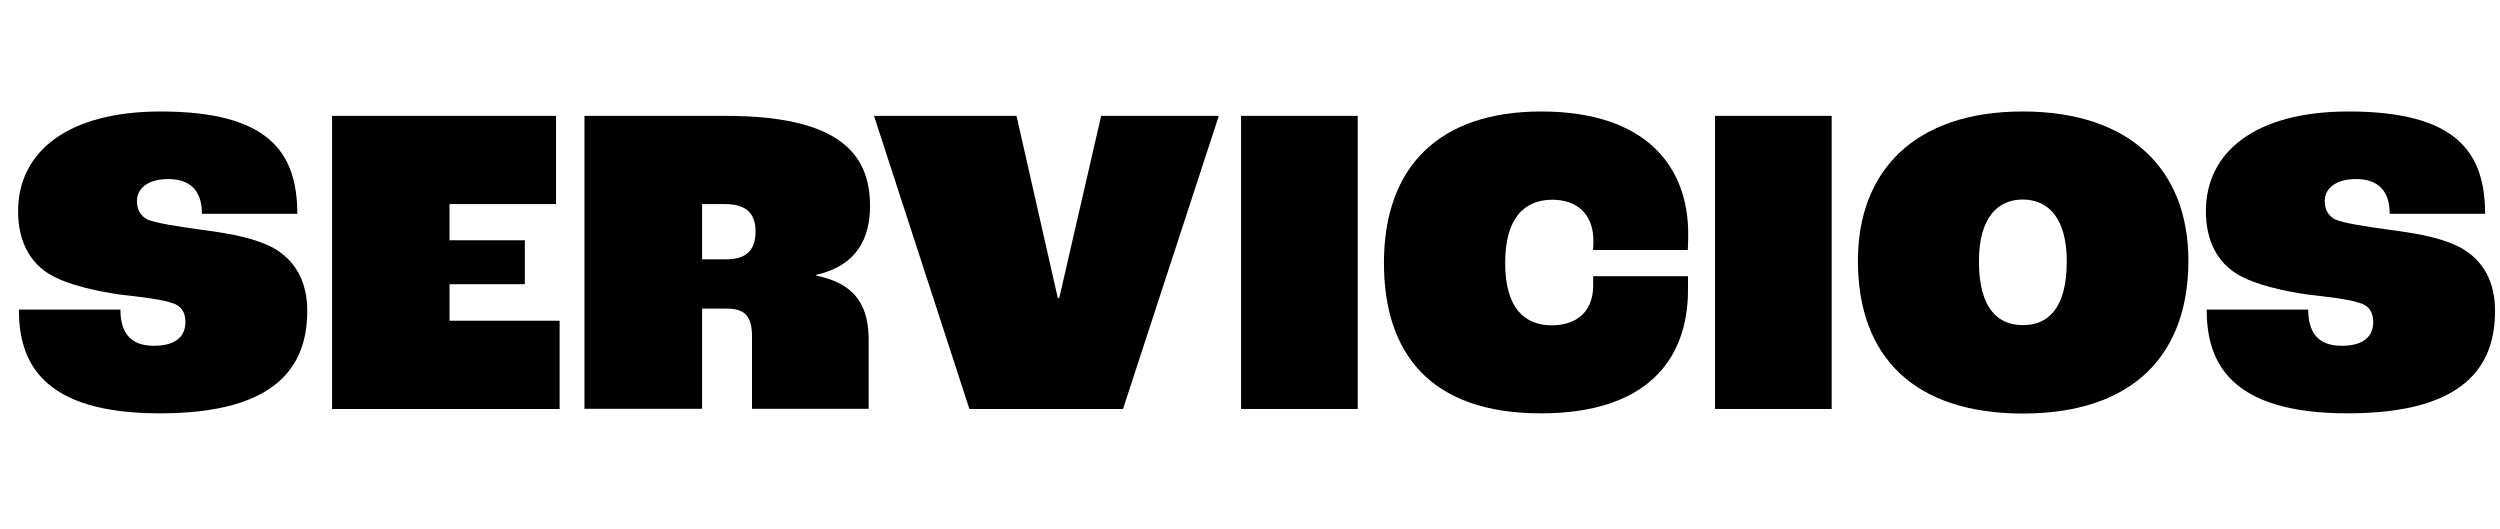
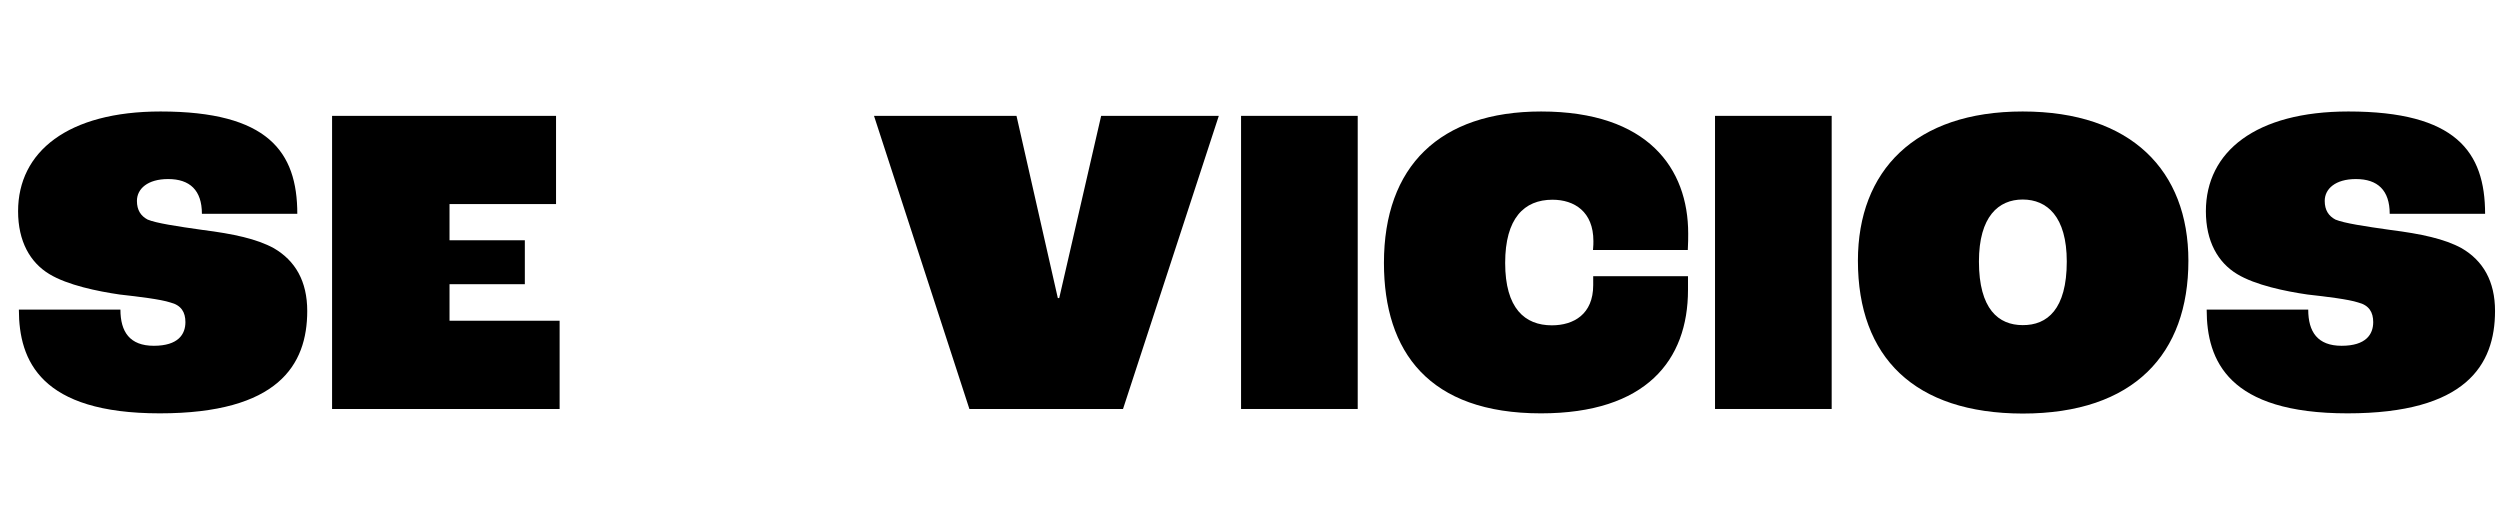
<svg xmlns="http://www.w3.org/2000/svg" version="1.1" id="Capa_1" x="0px" y="0px" viewBox="0 0 1258 266" style="enable-background:new 0 0 1258 266;" xml:space="preserve">
  <g>
    <path d="M9.5,155.8h51.1c0,11.2,4.7,18.2,16.8,18.2c12.3,0,15.9-5.8,15.9-11.9c0-4.9-2-8.5-7.6-9.9c-4.9-1.6-15.7-2.9-25.5-4   c-11-1.6-26.2-4.7-35.4-10.3c-9.6-5.8-15.7-16.4-15.7-31.6c0-30,25.1-50.2,71.7-50.2c54,0,68.8,20.2,68.8,51.5h-48   c0-11.9-6.1-17.5-17-17.5c-10.3,0-15.7,4.9-15.7,11c0,4.7,2,7.6,5.4,9.4c4.3,1.8,14.8,3.4,27.6,5.2c15.7,2,27.3,4.5,35.9,9.2   c10.8,6.3,16.8,16.6,16.8,31.6c0,27.3-14.8,51.5-74.2,51.5C20.5,208,9.5,181.6,9.5,155.8z" />
    <path d="M167.1,58.3h112.7v44.4h-53.6v18.2h37.9V143h-37.9v18.4h55.4v44.4H167.1V58.3z" />
-     <path d="M294.2,58.3H365c55.6,0,72.8,17.9,72.8,45.3c0,15.9-6.3,30-27.1,34.7v0.4c21.7,4.3,26.4,17.5,26.4,32.5v34.5h-58.7v-36.5   c0-10.3-3.8-13.9-12.8-13.9h-12.3v50.4h-59.2V58.3z M365.2,130.5c10.1,0,15-4.3,15-14.1c0-8.7-4.5-13.7-15.2-13.7h-11.7v27.8H365.2   z" />
    <path d="M439.8,58.3h71.7l20.8,91.7h0.7l21.1-91.7h59.2l-48.2,147.5h-77.3L439.8,58.3z" />
    <path d="M624.5,58.3h58.7v147.5h-58.7V58.3z" />
    <path d="M696.4,132.3c0-48.6,28-76.2,79.1-76.2c53.8,0,74,28.7,74,61.4c0,1.8,0,5.2-0.2,8.3h-47.7c0.2-2,0.2-3.6,0.2-4.5   c0-14.8-9.6-20.8-20.6-20.8c-14.3,0-23.8,9.4-23.8,31.8c0,22.9,9.9,31.4,23.5,31.4c11,0,20.8-5.6,20.8-20.2V139h47.7v6.9   c0,35.4-21.1,62.1-74,62.1C719.1,208,696.4,177.1,696.4,132.3z" />
    <path d="M863,58.3h58.7v147.5H863V58.3z" />
    <path d="M934.9,131.2c0-45.3,28.7-75.1,82.9-75.1c54.7,0,83.4,29.8,83.4,75.1c0,46.8-27.3,76.9-83.4,76.9   C963.4,208,934.9,179.8,934.9,131.2z M1040,131.6c0-22.6-9.9-31.2-22.2-31.2c-12.1,0-22,8.5-22,31.2c0,24,9.9,32,22,32   C1030.2,163.7,1040,155.6,1040,131.6z" />
    <path d="M1110.4,155.8h51.1c0,11.2,4.7,18.2,16.8,18.2c12.3,0,15.9-5.8,15.9-11.9c0-4.9-2-8.5-7.6-9.9c-4.9-1.6-15.7-2.9-25.5-4   c-11-1.6-26.2-4.7-35.4-10.3c-9.6-5.8-15.7-16.4-15.7-31.6c0-30,25.1-50.2,71.7-50.2c54,0,68.8,20.2,68.8,51.5h-48   c0-11.9-6.1-17.5-17-17.5c-10.3,0-15.7,4.9-15.7,11c0,4.7,2,7.6,5.4,9.4c4.3,1.8,14.8,3.4,27.6,5.2c15.7,2,27.3,4.5,35.9,9.2   c10.8,6.3,16.8,16.6,16.8,31.6c0,27.3-14.8,51.5-74.2,51.5C1121.4,208,1110.4,181.6,1110.4,155.8z" />
  </g>
</svg>